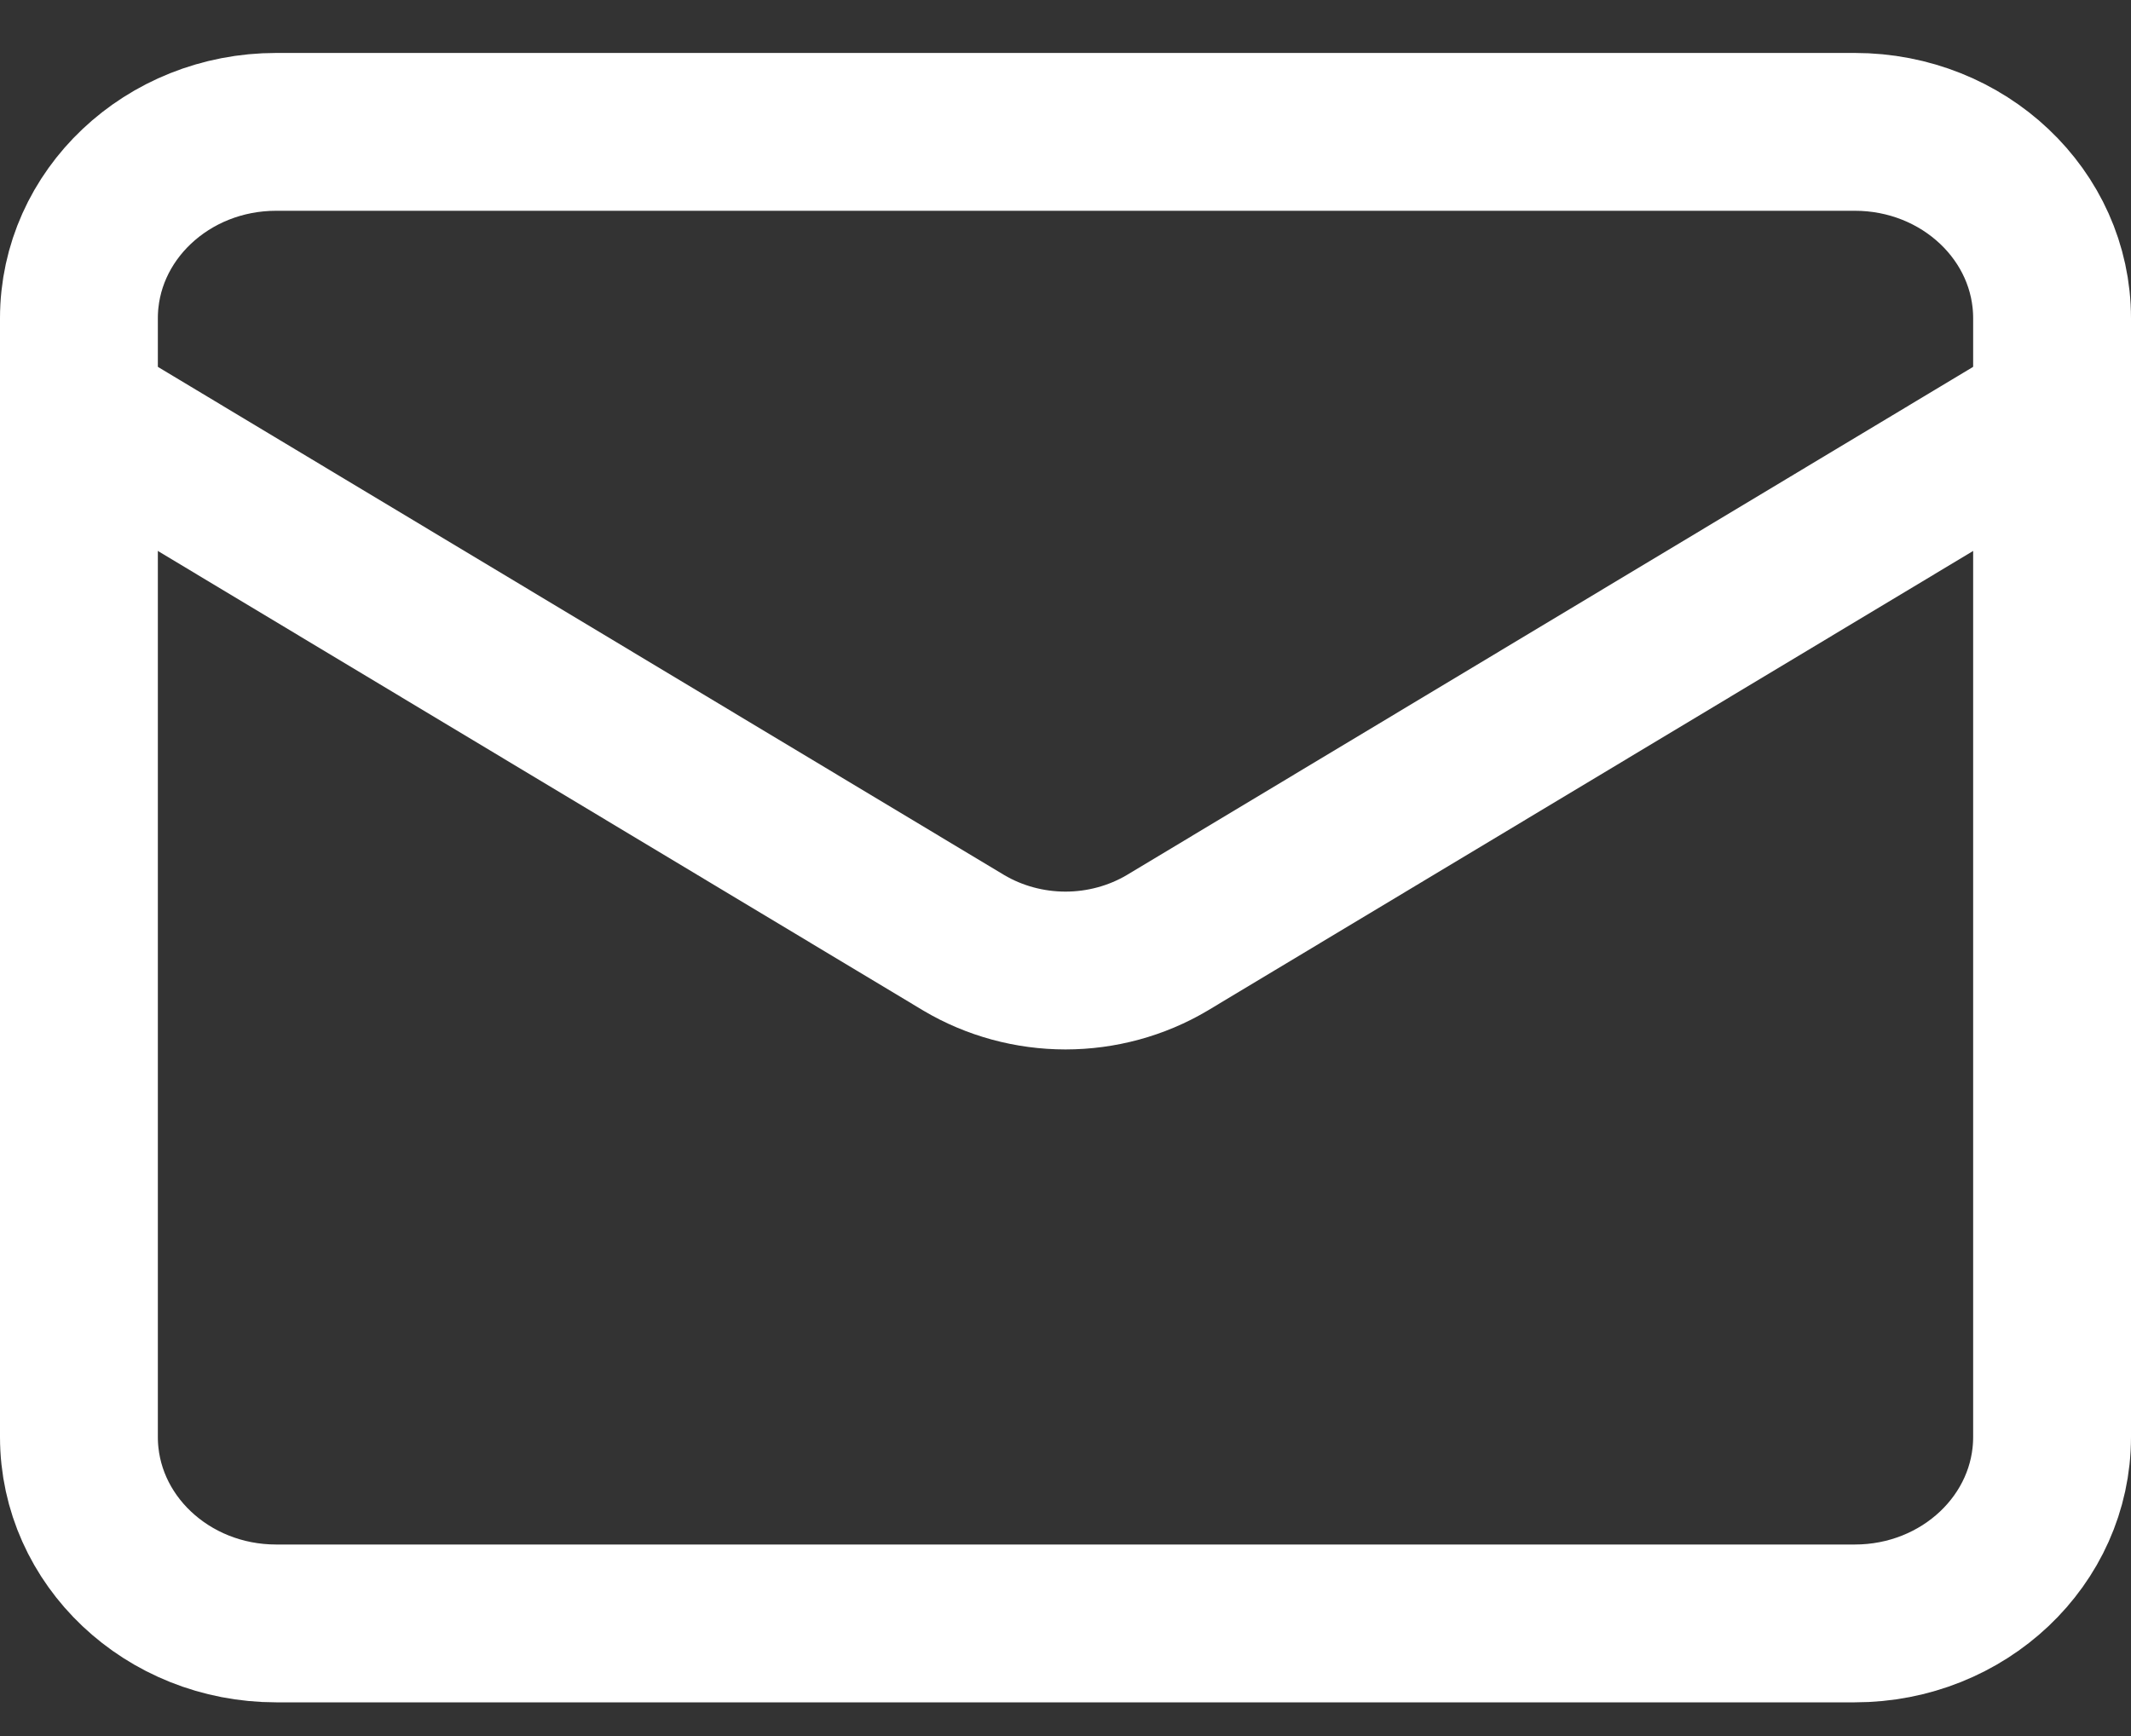
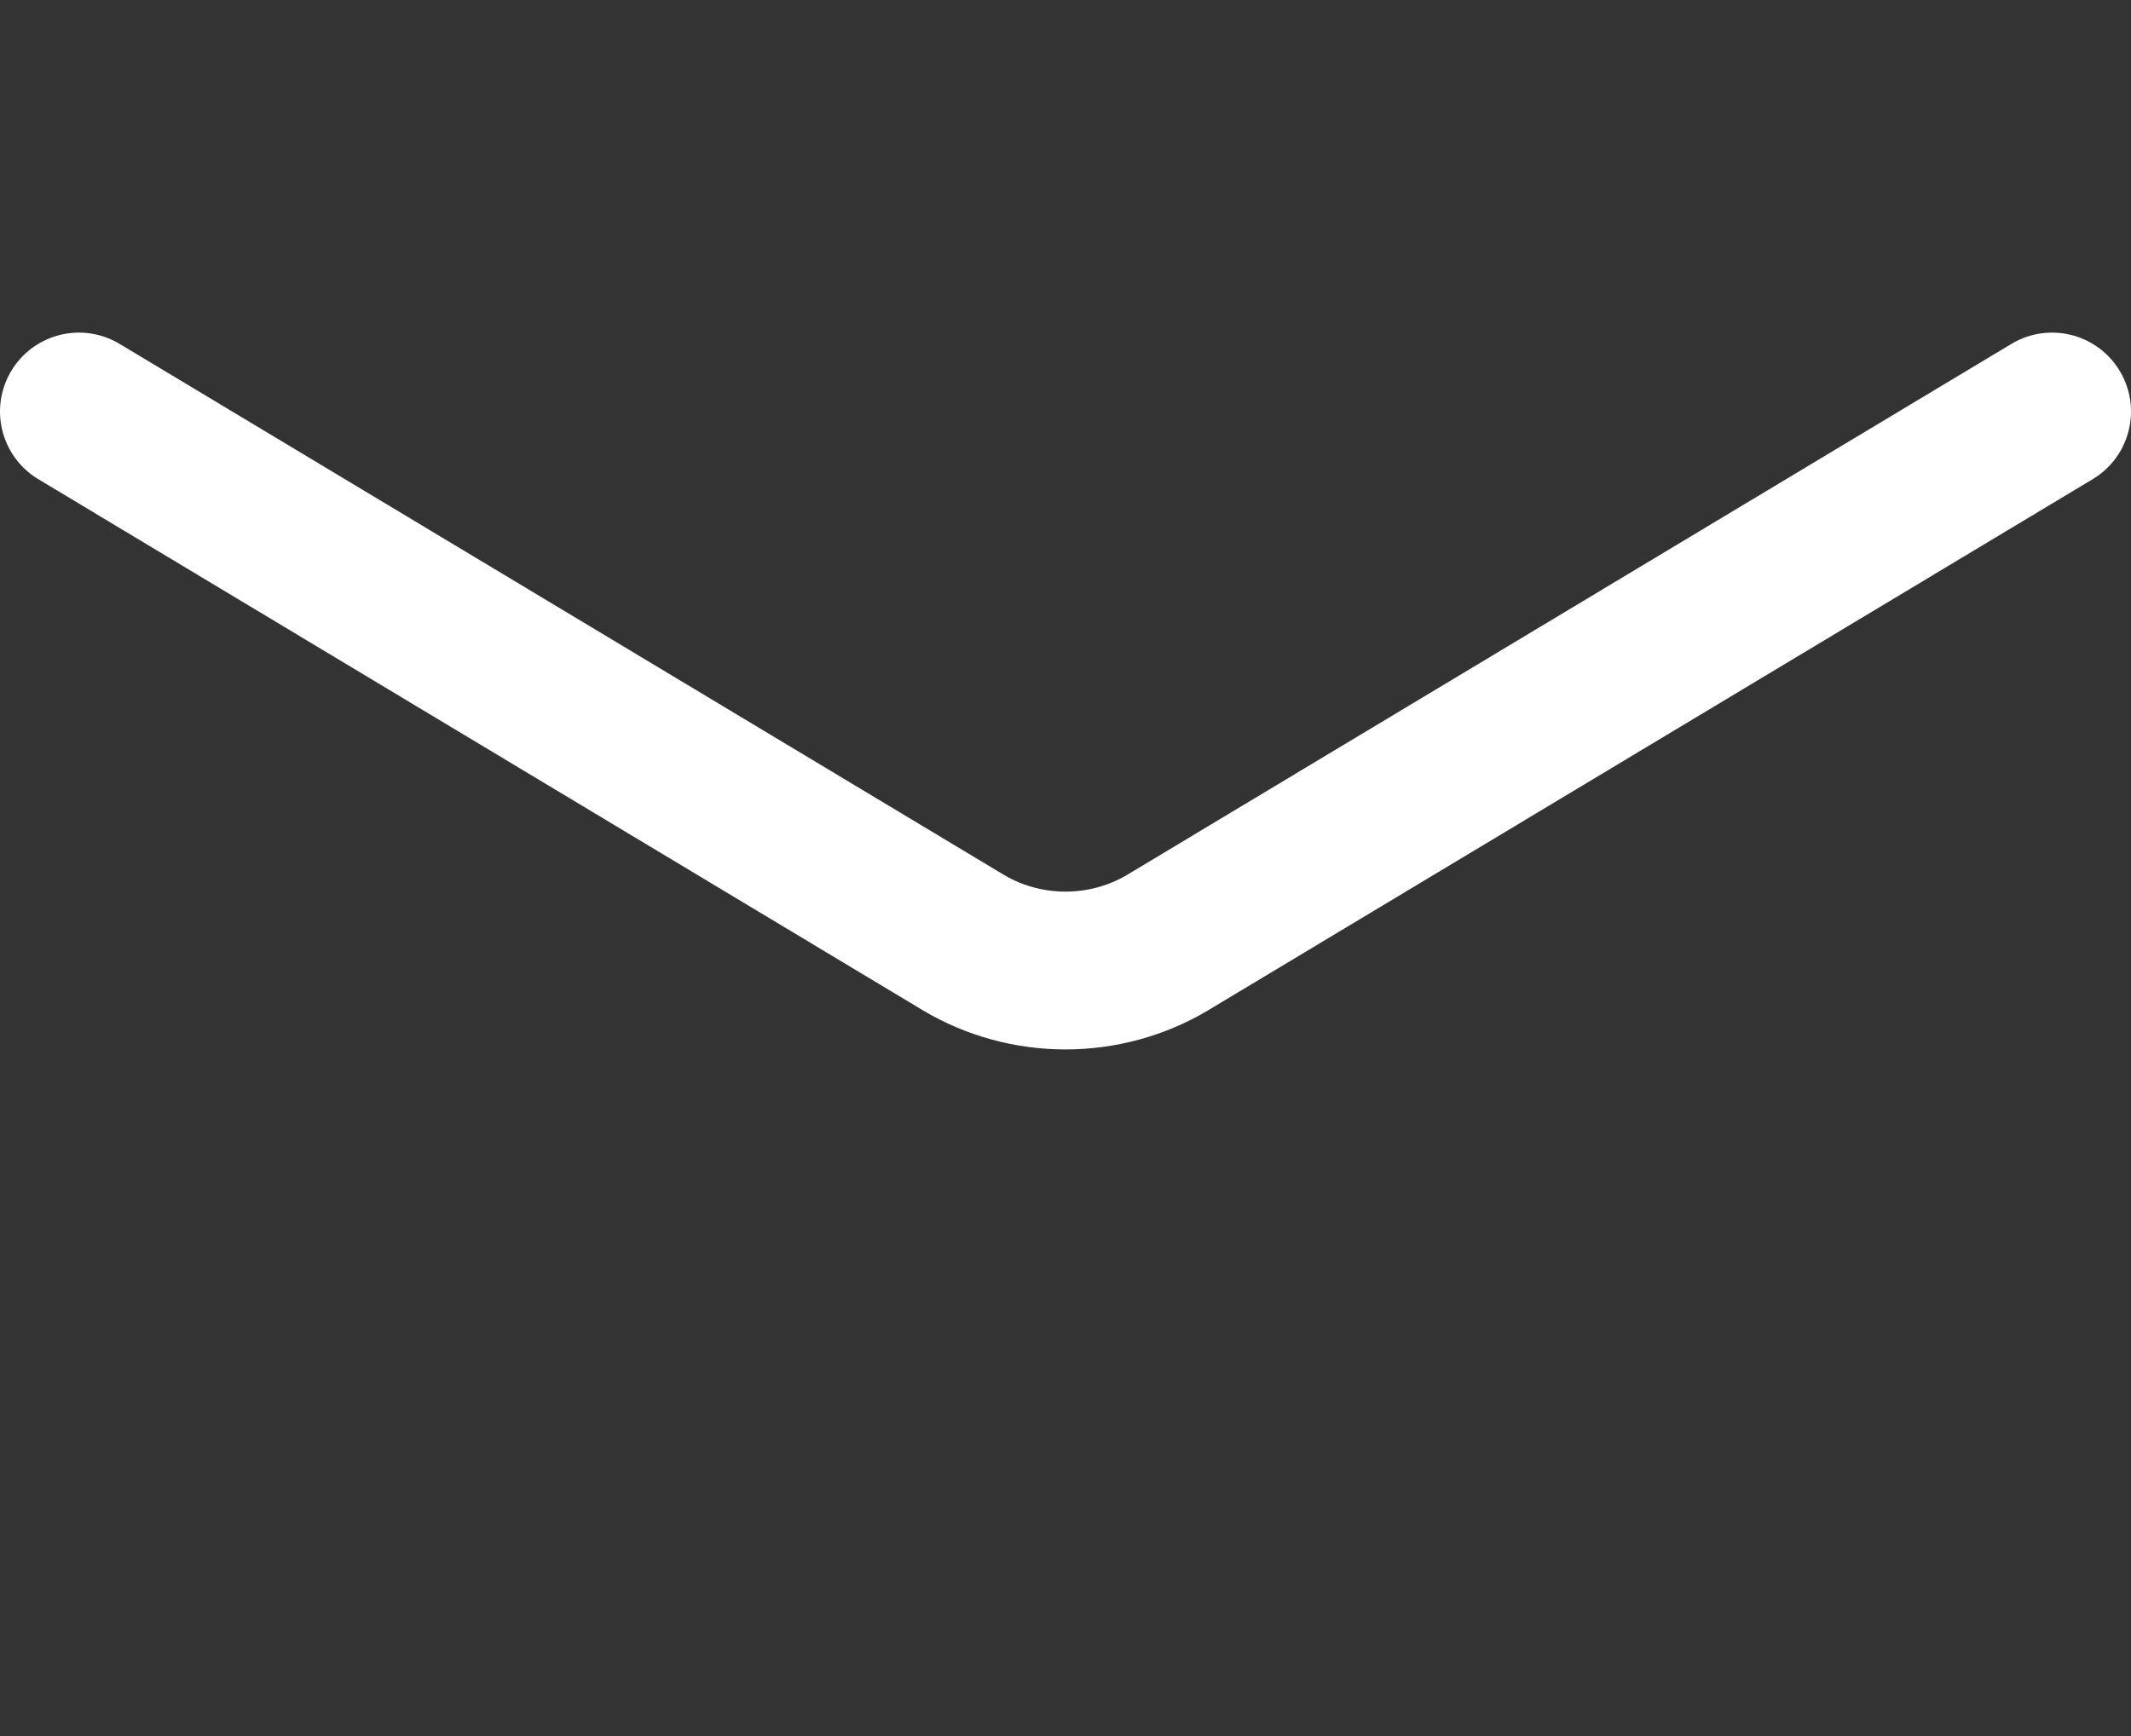
<svg xmlns="http://www.w3.org/2000/svg" width="27" height="22" viewBox="0 0 27 22" fill="none">
  <rect x="0" y="0" width="27" height="22" fill="#333333" stroke="none" />
-   <path d="M23.5 1.671H3.5C2.119 1.671 1 2.729 1 4.033V18.21C1 19.515 2.119 20.573 3.5 20.573H23.5C24.881 20.573 26 19.515 26 18.21V4.033C26 2.729 24.881 1.671 23.5 1.671Z" stroke="white" stroke-width="2" stroke-linecap="round" stroke-linejoin="round" />
  <path d="M26 5.215L14.787 11.949C14.402 12.177 13.955 12.299 13.5 12.299C13.045 12.299 12.598 12.177 12.213 11.949L1 5.215" stroke="white" stroke-width="2" stroke-linecap="round" stroke-linejoin="round" />
</svg>